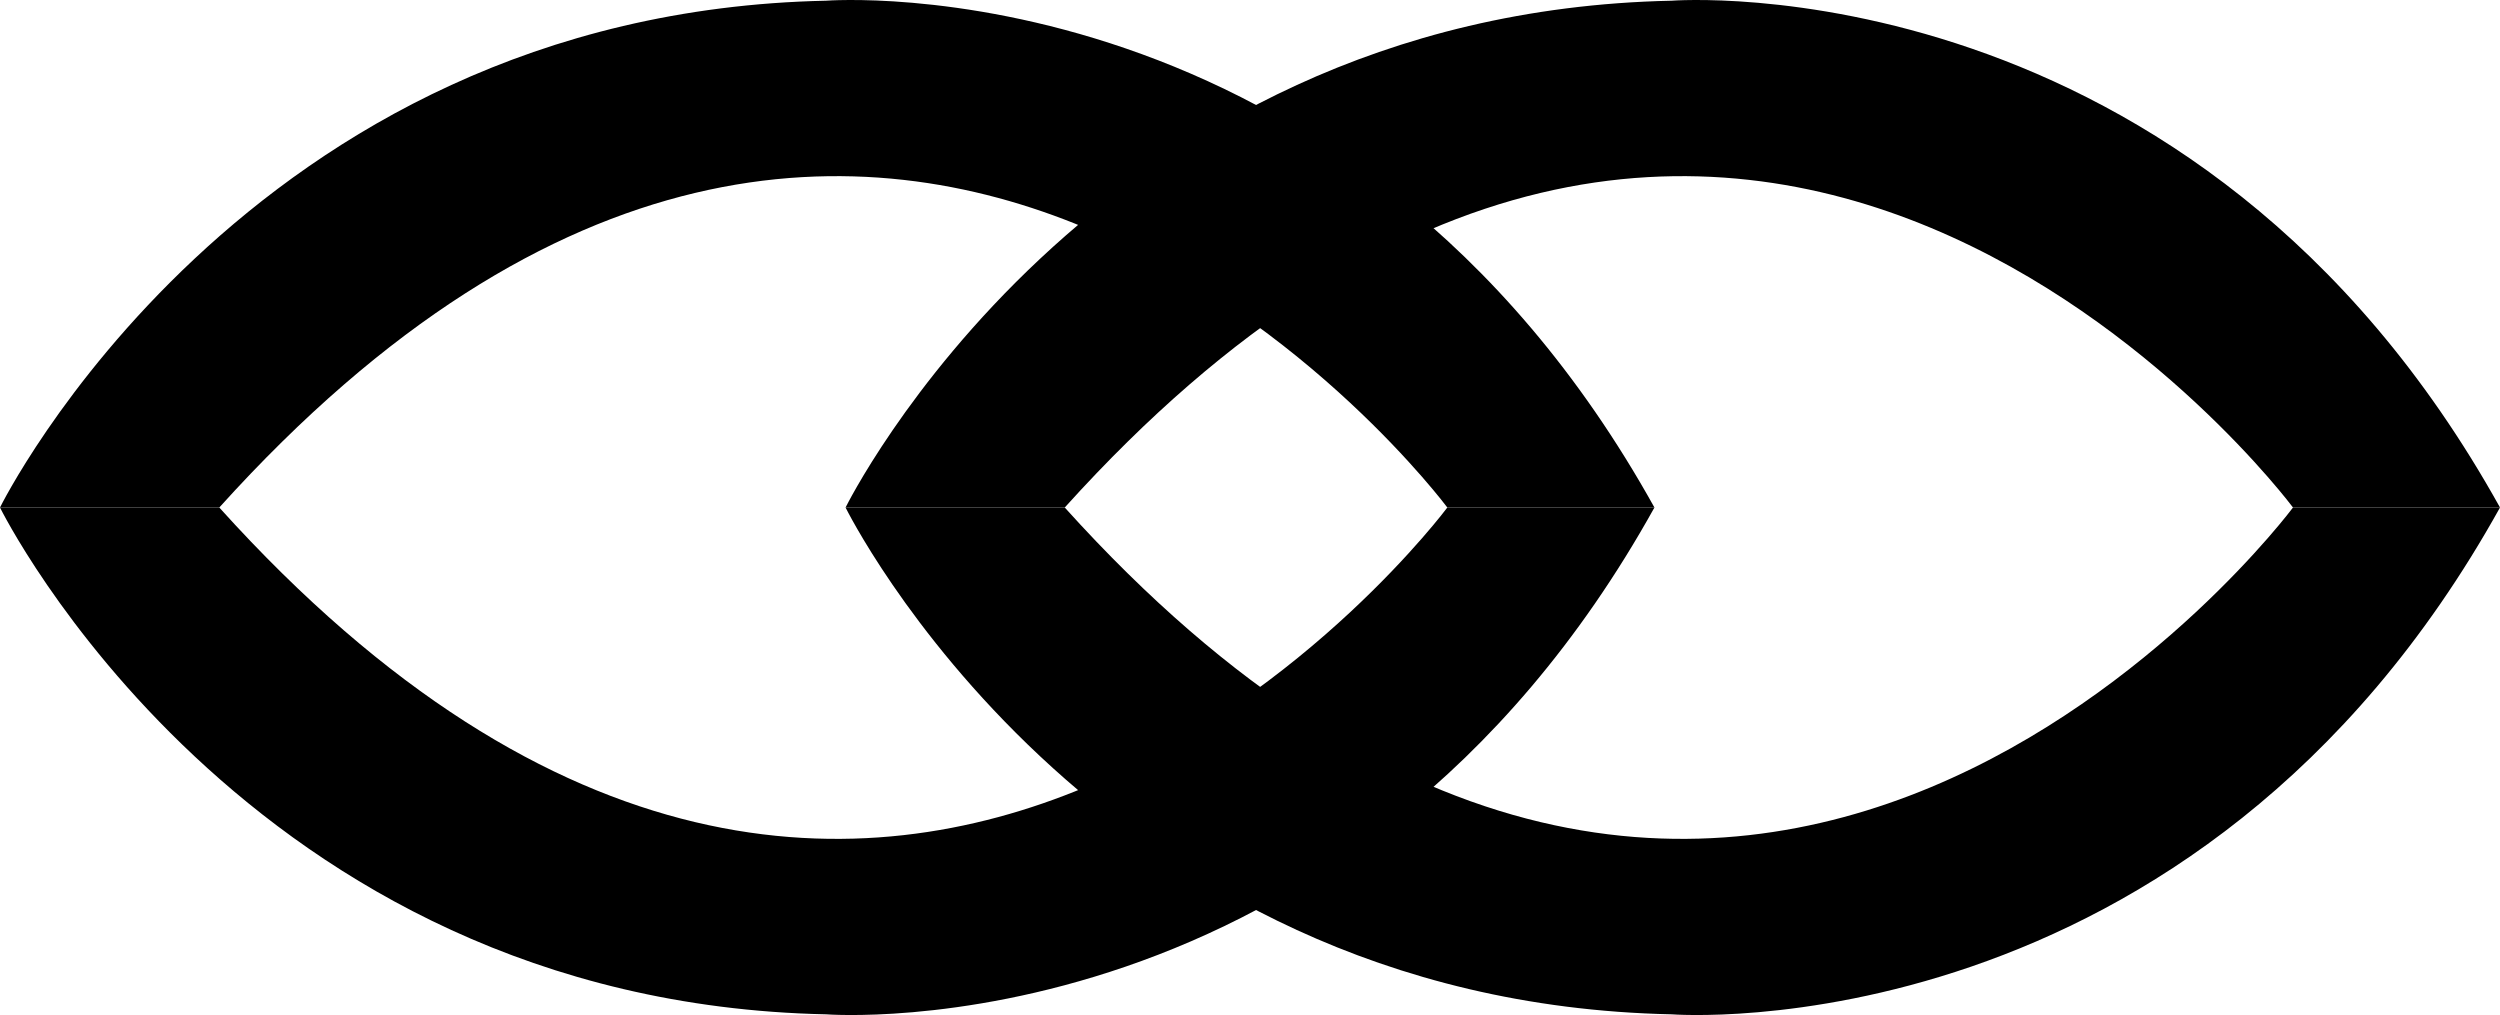
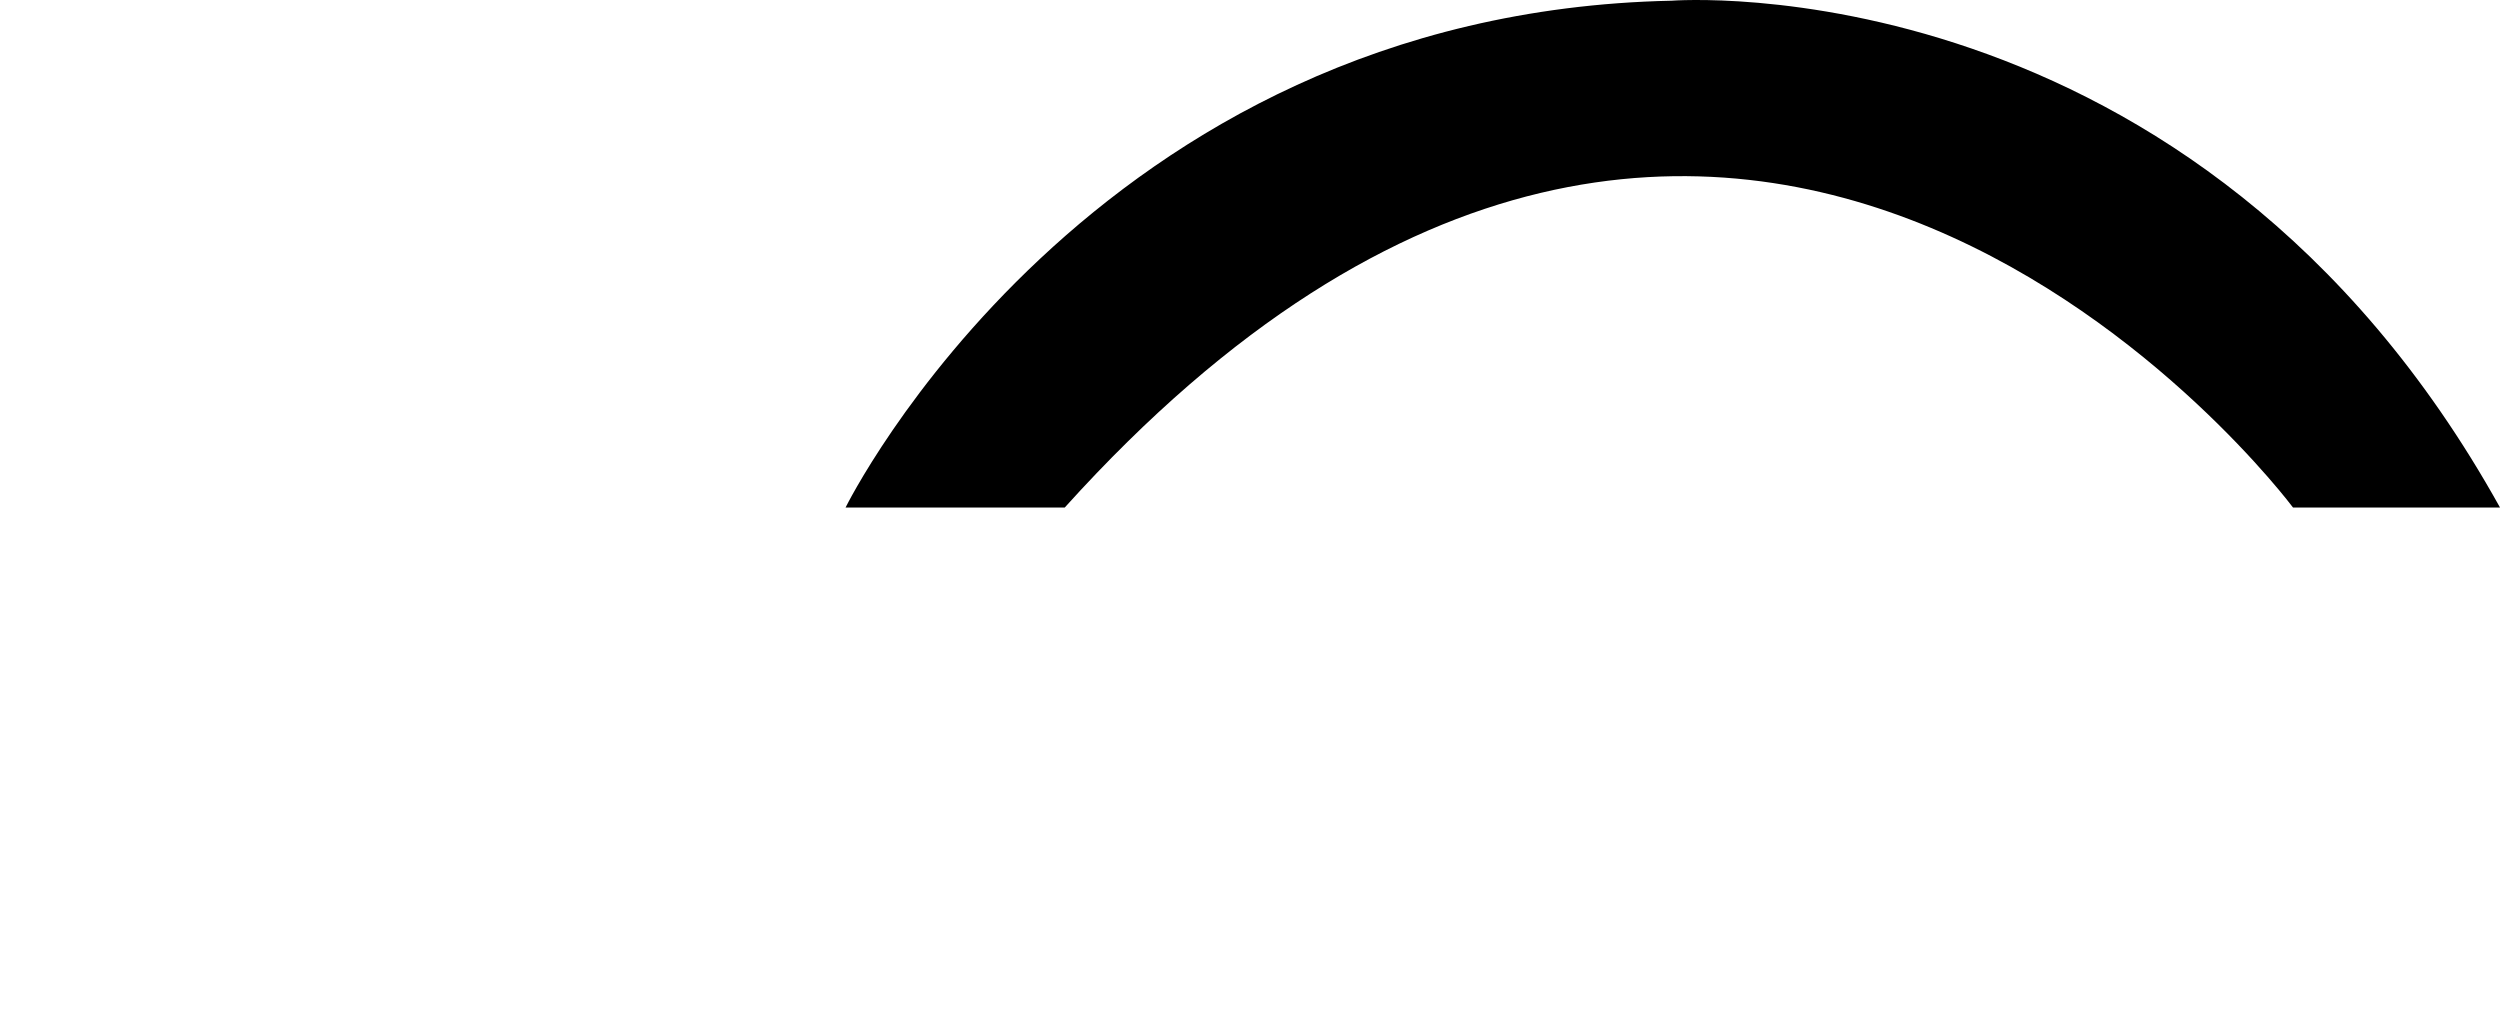
<svg xmlns="http://www.w3.org/2000/svg" id="Layer_1" data-name="Layer 1" viewBox="0 0 985.14 399.98">
-   <path d="M7.43,506s96-194.91,325.49-199.71c0,0,206.43-16.32,326.45,199.71H577.76S358.84,212.2,93.84,506Z" transform="translate(-7.43 -306.01)" />
-   <path d="M7.43,506s96,194.91,325.49,199.71c0,0,206.43,16.32,326.45-199.71H577.76S358.84,799.8,93.84,506Z" transform="translate(-7.43 -306.01)" />
  <path d="M340.63,506s96-194.91,325.49-199.71c0,0,206.43-16.32,326.45,199.71H911S692,212.2,427,506Z" transform="translate(-7.43 -306.01)" />
-   <path d="M340.63,506s96,194.91,325.49,199.71c0,0,206.43,16.32,326.45-199.71H911S692,799.8,427,506Z" transform="translate(-7.43 -306.01)" />
</svg>